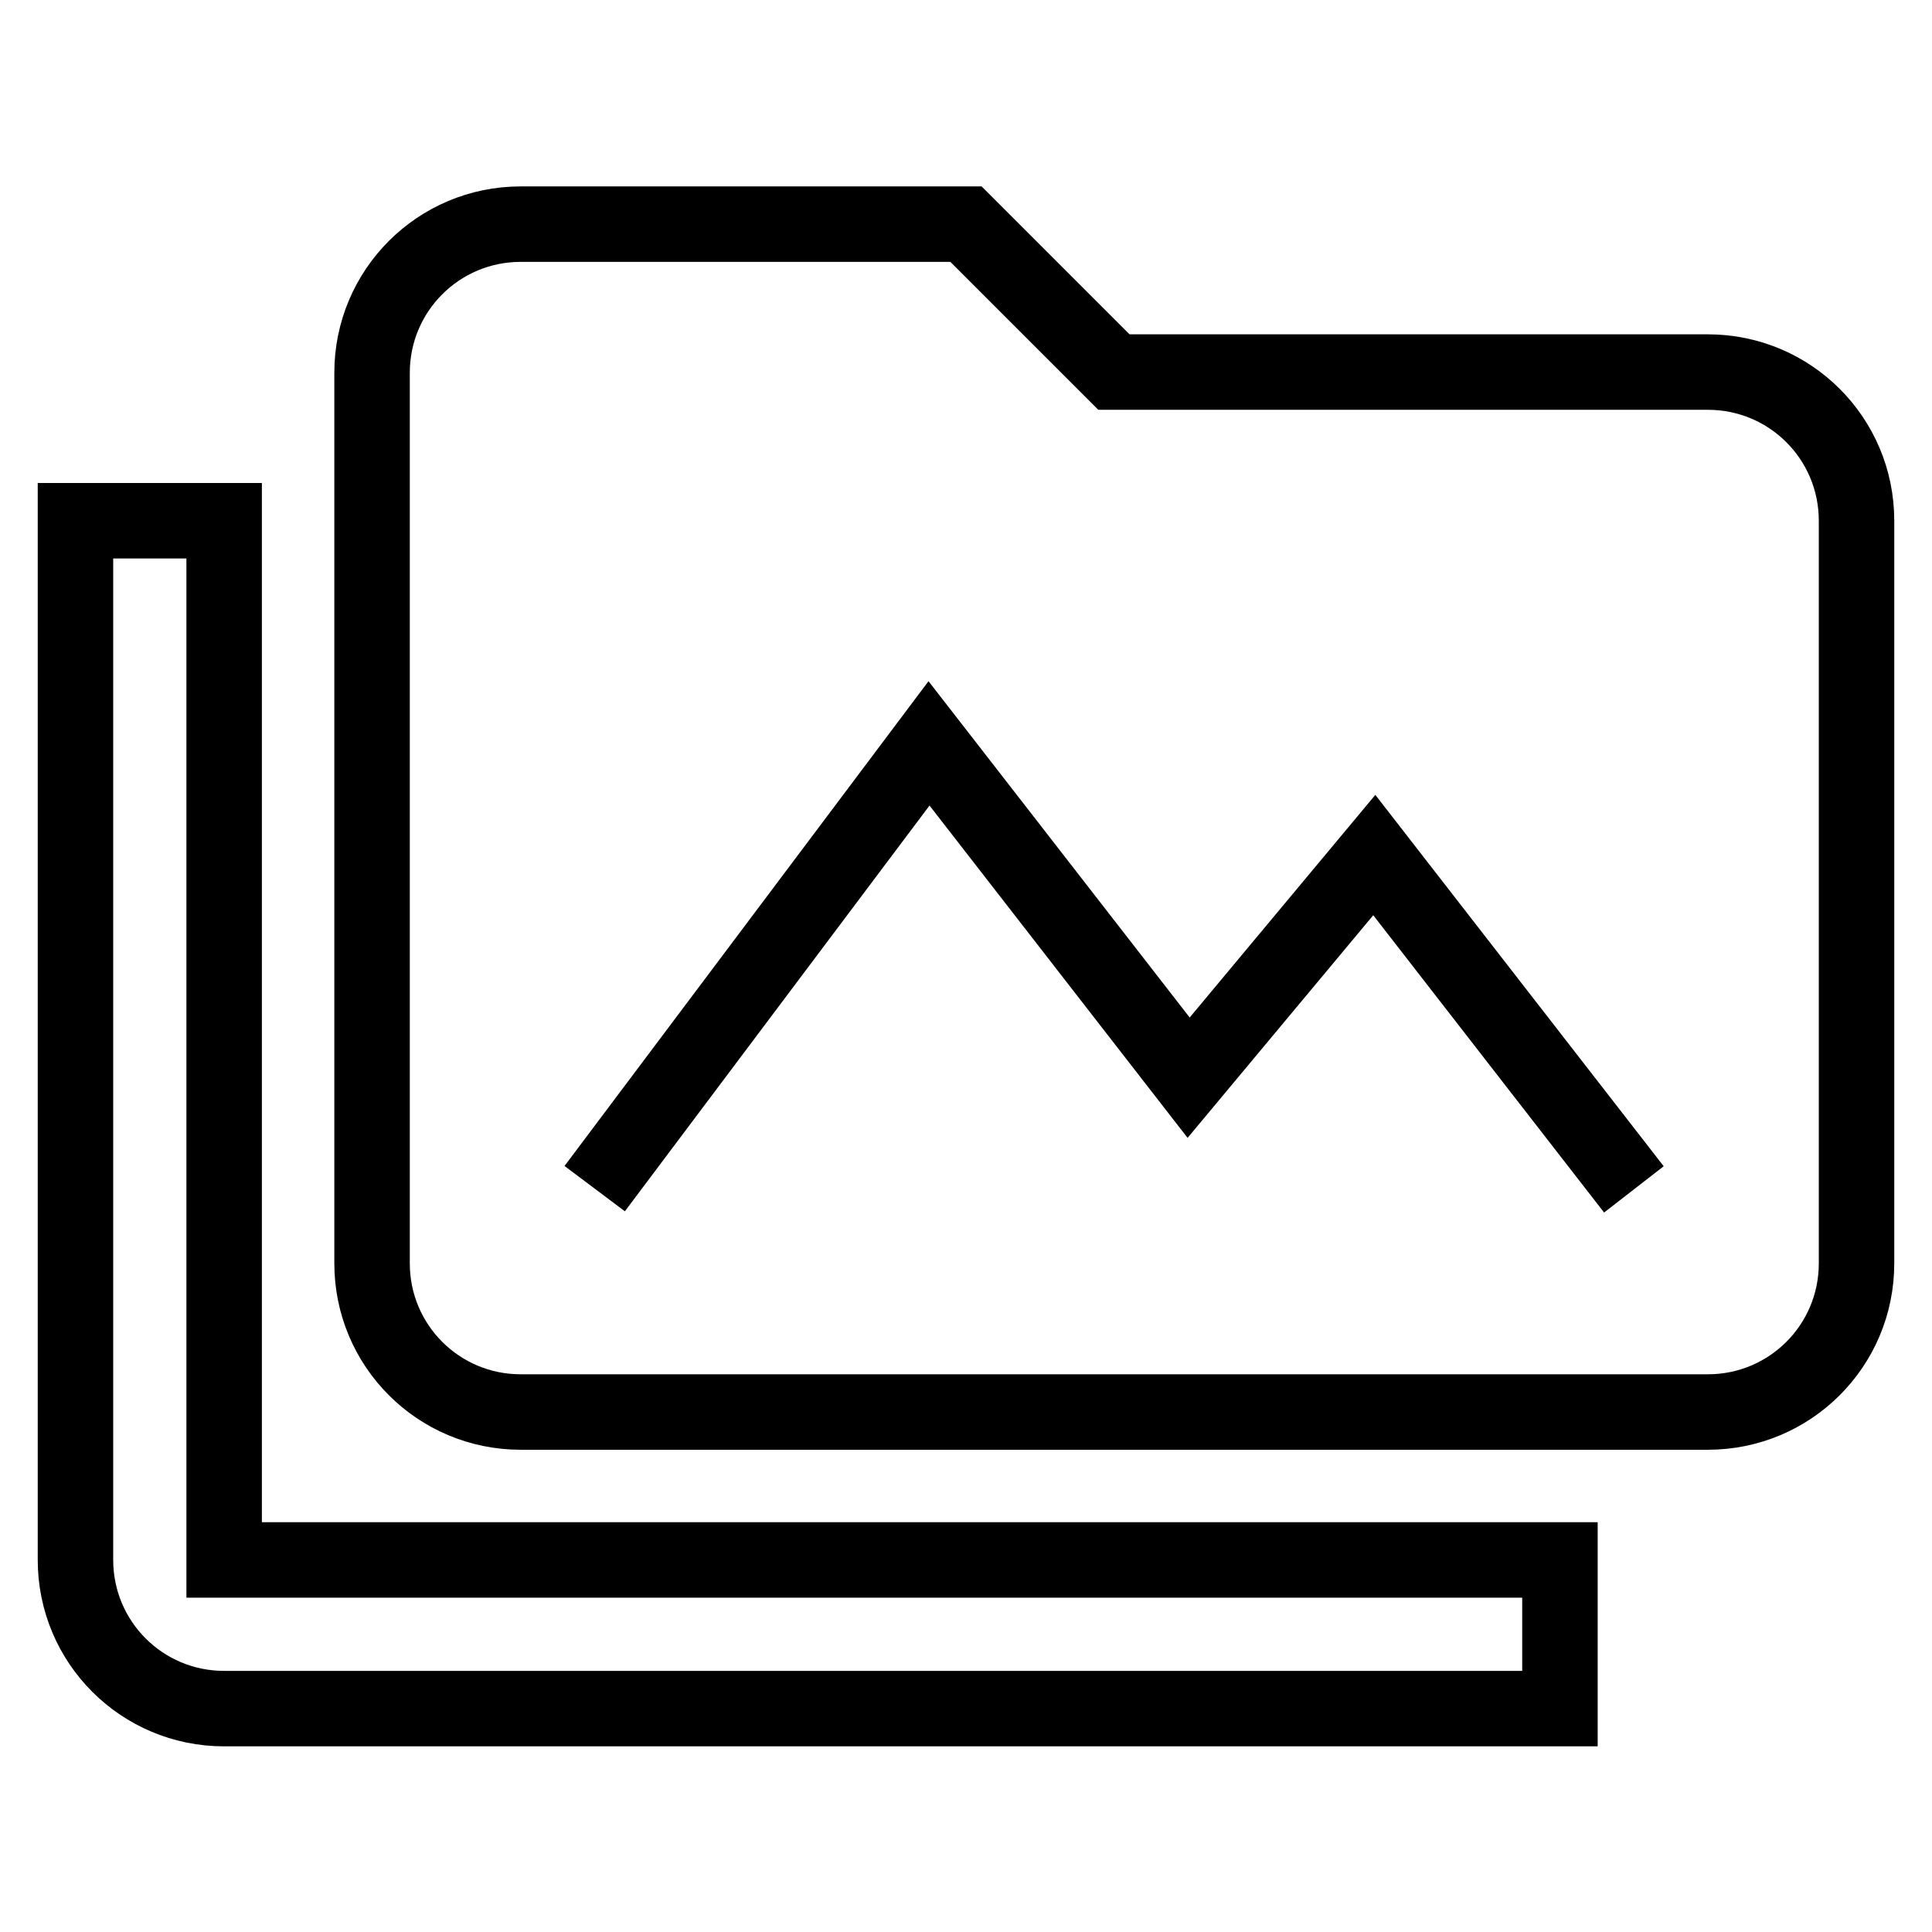
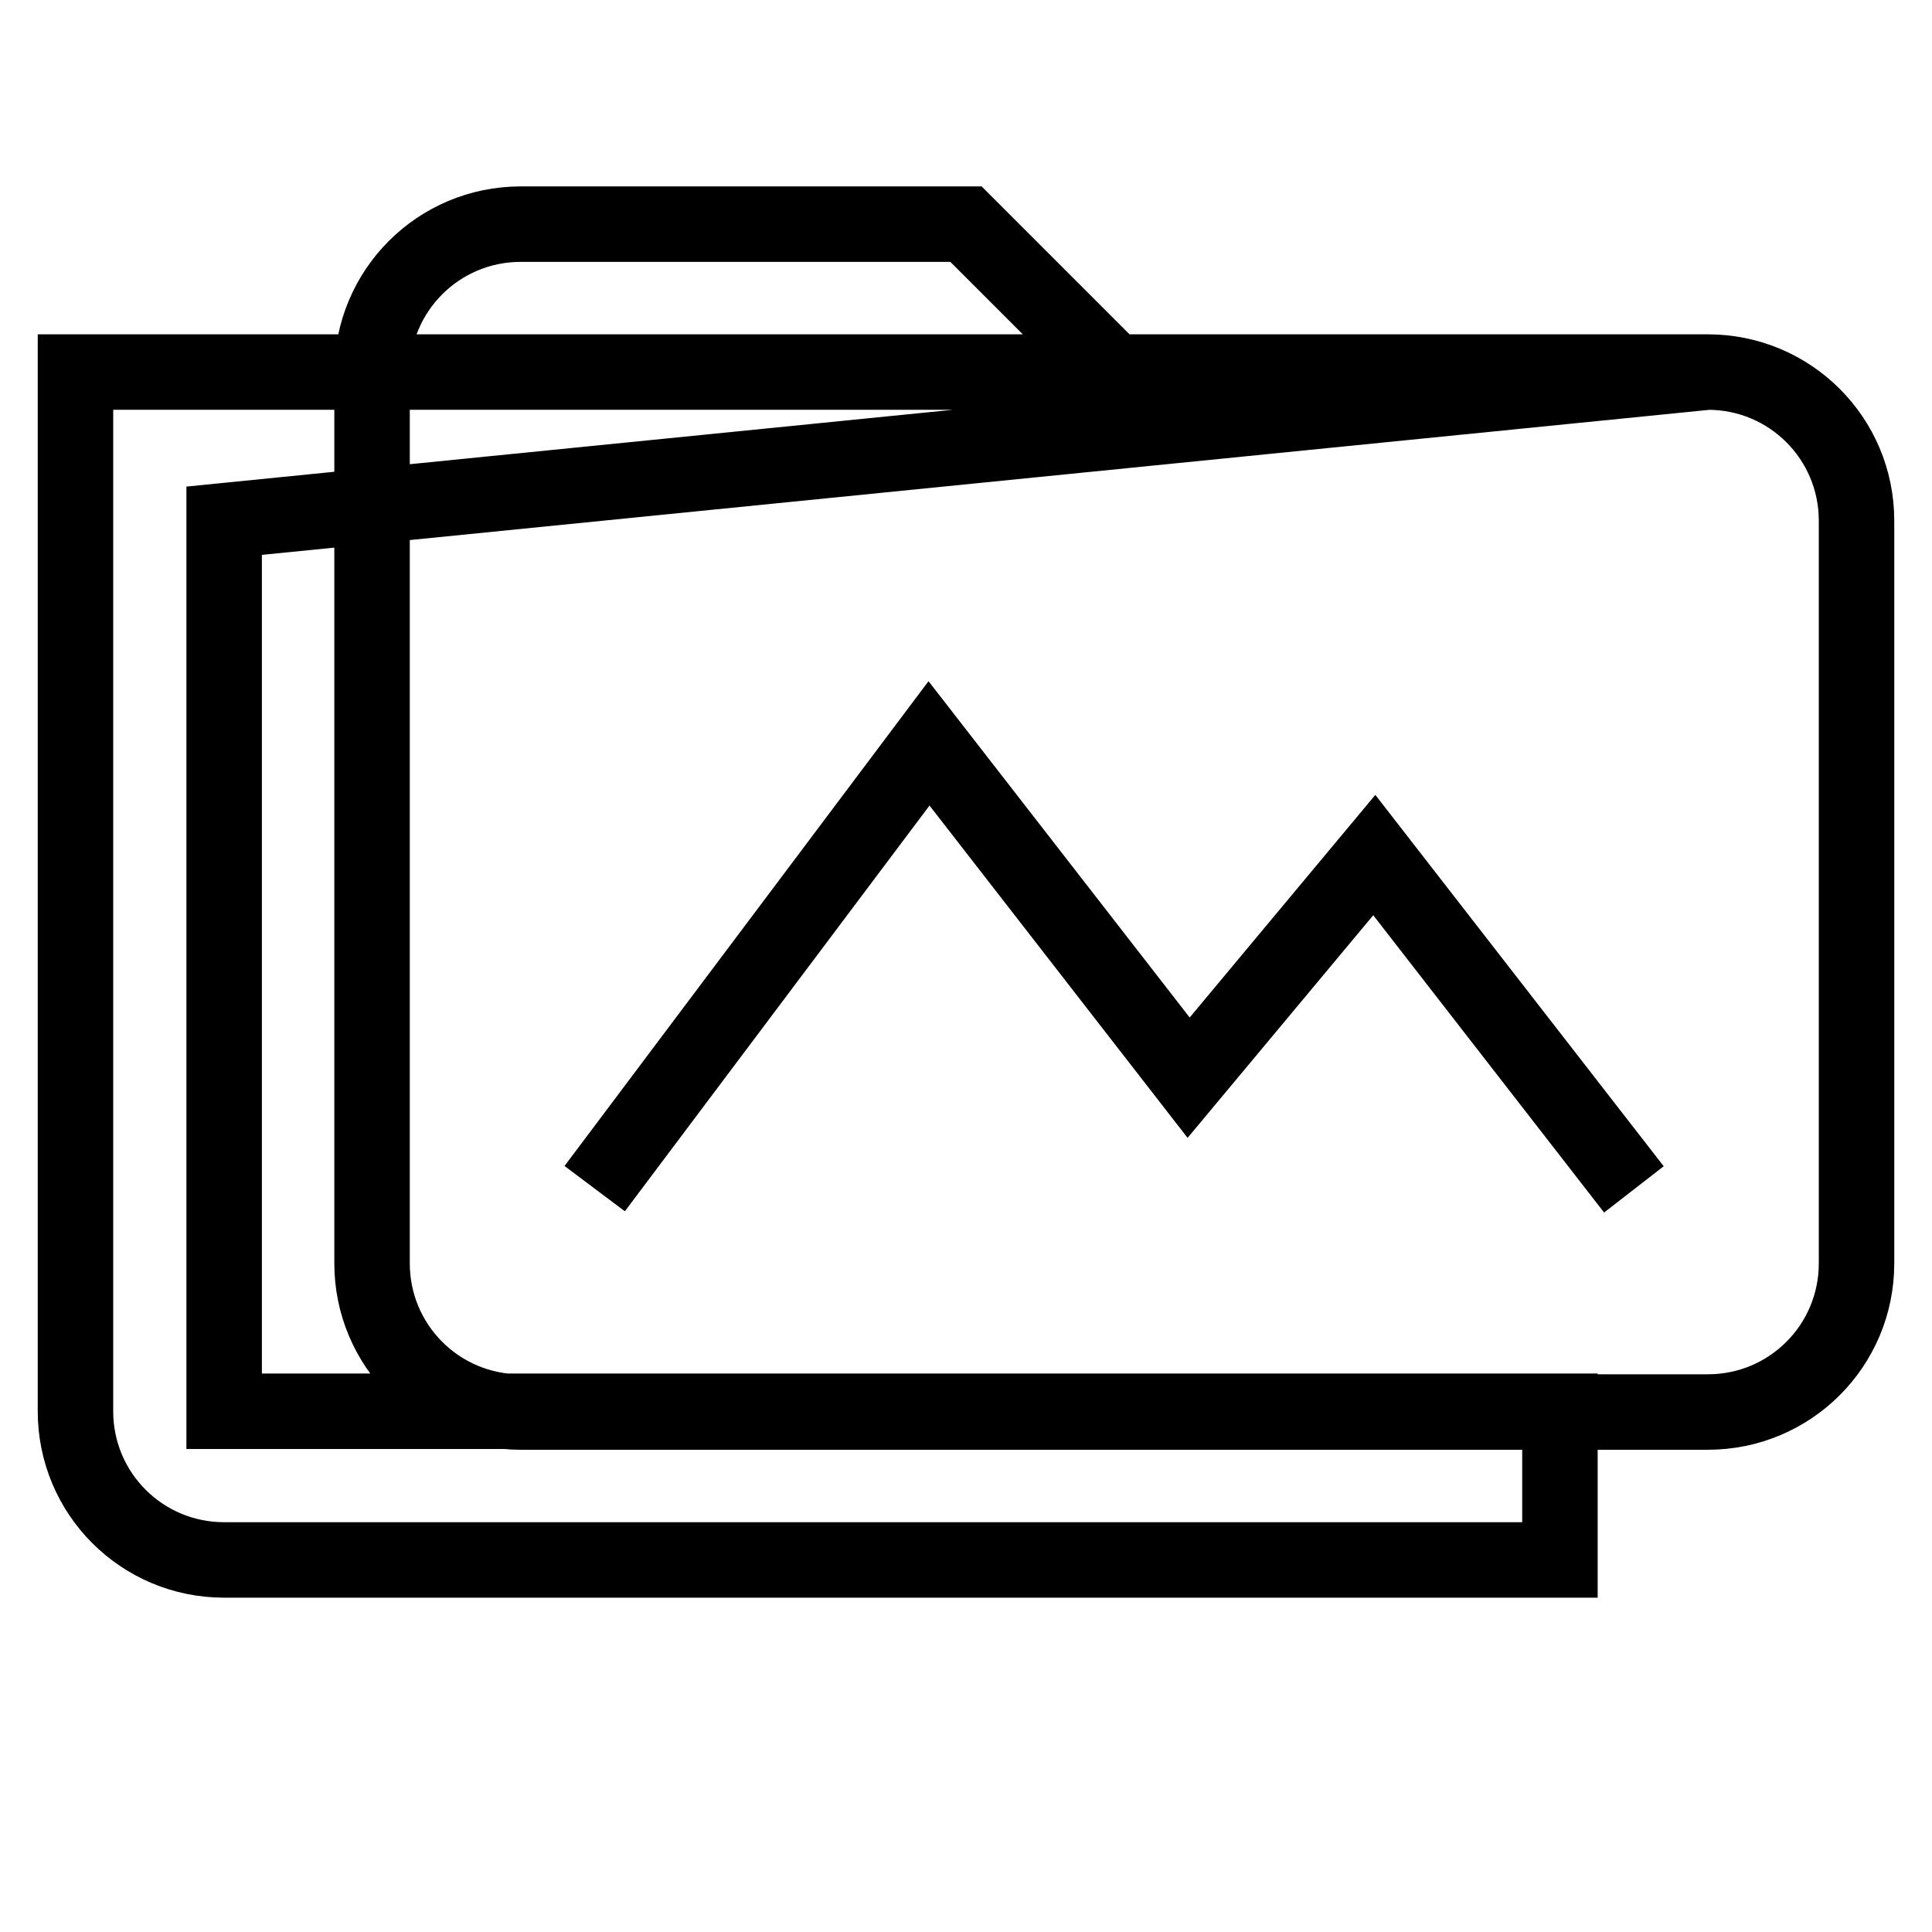
<svg xmlns="http://www.w3.org/2000/svg" version="1.1" x="0px" y="0px" viewBox="0 0 256 256" enable-background="new 0 0 256 256" xml:space="preserve">
  <g>
-     <path stroke-width="10" fill-opacity="0" stroke="#000000" d="M78.8,157.5l44.3-59l34.4,44.3l24.6-29.5l34.4,44.3 M226.3,49.3h-78.7L128,29.7H69 c-10.9,0-19.7,8.8-19.7,19.7l0,0v118c0,10.9,8.8,19.7,19.7,19.7h157.3c10.9,0,19.7-8.8,19.7-19.7V69 C246,58.1,237.2,49.3,226.3,49.3 M29.7,69H10v137.7c0,10.9,8.8,19.7,19.7,19.7h177v-19.7h-177V69z" />
+     <path stroke-width="10" fill-opacity="0" stroke="#000000" d="M78.8,157.5l44.3-59l34.4,44.3l24.6-29.5l34.4,44.3 M226.3,49.3h-78.7L128,29.7H69 c-10.9,0-19.7,8.8-19.7,19.7l0,0v118c0,10.9,8.8,19.7,19.7,19.7h157.3c10.9,0,19.7-8.8,19.7-19.7V69 C246,58.1,237.2,49.3,226.3,49.3 H10v137.7c0,10.9,8.8,19.7,19.7,19.7h177v-19.7h-177V69z" />
  </g>
</svg>